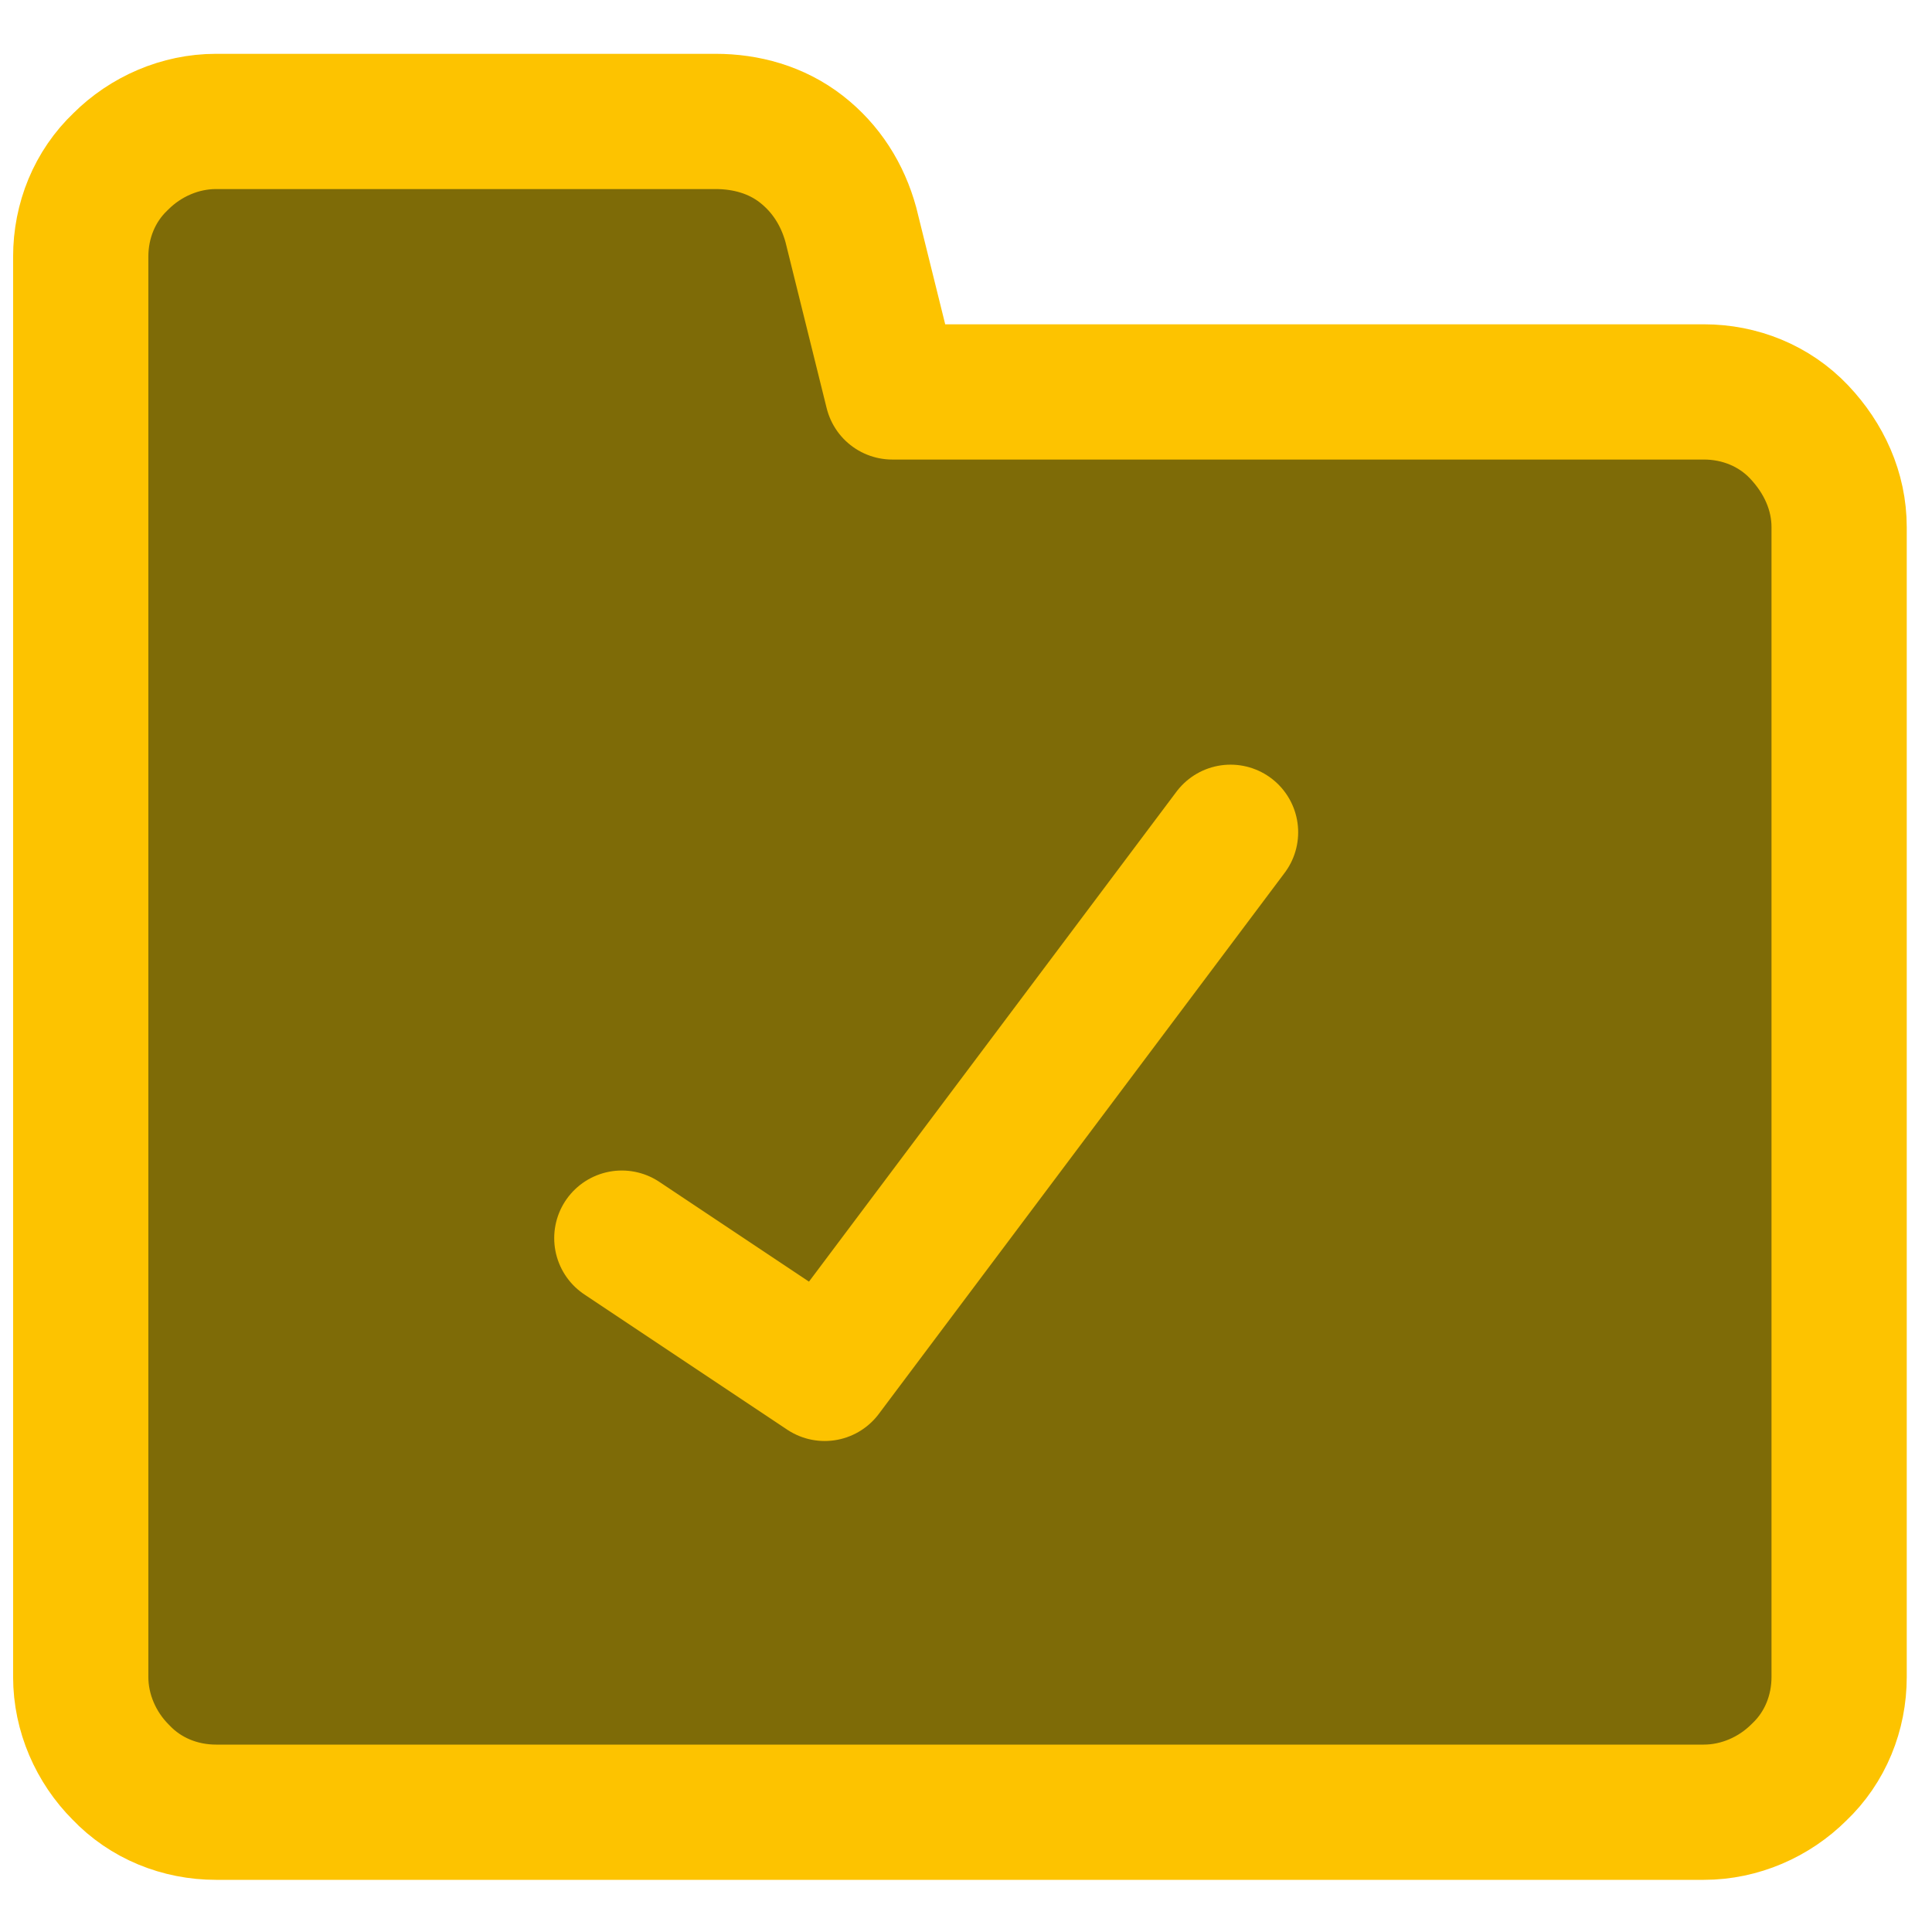
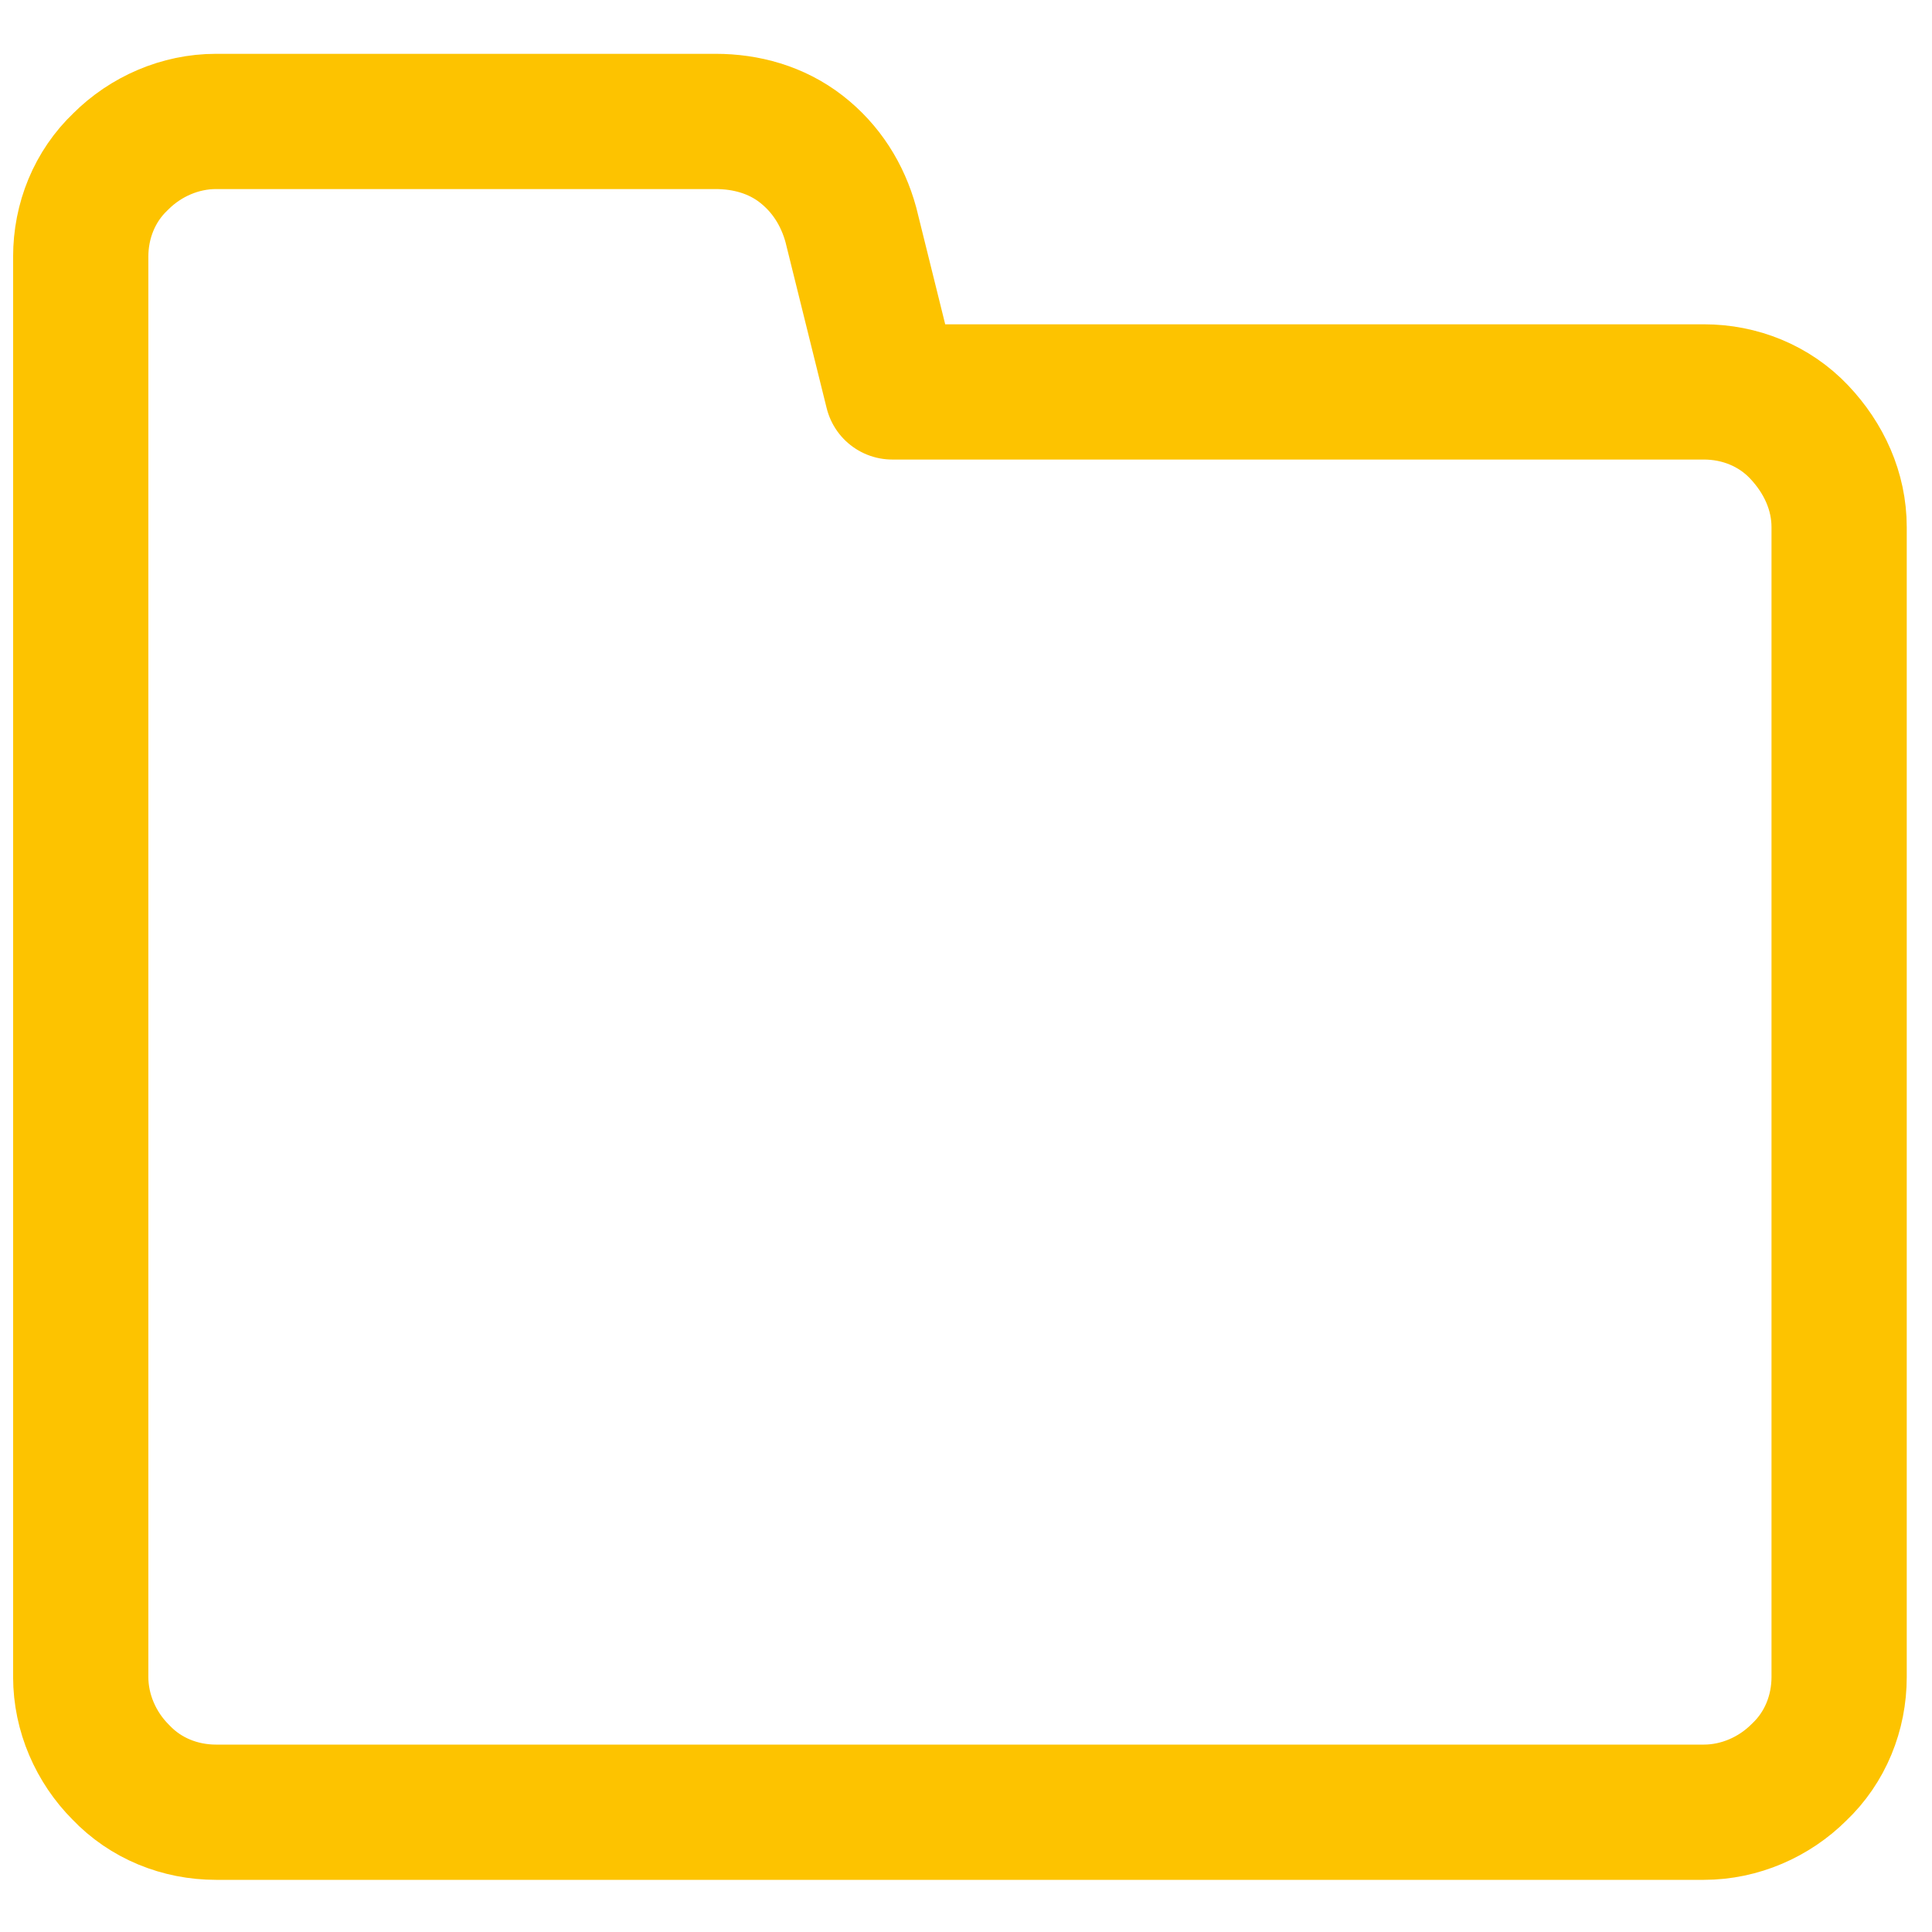
<svg xmlns="http://www.w3.org/2000/svg" id="Laag_1" data-name="Laag 1" width="49.39mm" height="49.39mm" viewBox="0 0 140 140">
  <defs>
    <style>
      .cls-1 {
        fill: #7e6b07;
        stroke-miterlimit: 10;
        stroke-width: 1px;
      }

      .cls-1, .cls-2 {
        stroke: #fdc300;
      }

      .cls-2 {
        fill: none;
        stroke-linecap: round;
        stroke-linejoin: round;
        stroke-width: 9.8px;
      }
    </style>
  </defs>
  <g id="folder-check--remove-check-folder">
-     <path id="Vector" class="cls-1" d="M5.85,121.53V18.6c0-2.6,1-5.1,2.9-6.9,1.8-1.8,4.3-2.9,6.9-2.9h36.21c2.2,0,4.4.6,6.2,2,1.8,1.4,3,3.3,3.6,5.5l3,12.1h58.81c2.6,0,5.1,1,6.9,2.9s2.9,4.3,2.9,6.9v83.32c0,2.6-1,5.1-2.9,6.9-1.8,1.8-4.3,2.9-6.9,2.9H15.65c-2.6,0-5.1-1-6.9-2.9-1.8-1.8-2.9-4.3-2.9-6.9h0Z" />
    <path id="Vector_2" data-name="Vector 2" class="cls-2" d="M5.85,121.53V18.6c0-2.6,1-5.1,2.9-6.9,1.8-1.8,4.3-2.9,6.9-2.9h36.21c2.2,0,4.4.6,6.2,2,1.8,1.4,3,3.3,3.6,5.5l3,12.1h58.81c2.6,0,5.1,1,6.9,2.9s2.9,4.3,2.9,6.9v83.32c0,2.6-1,5.1-2.9,6.9-1.8,1.8-4.3,2.9-6.9,2.9H15.65c-2.6,0-5.1-1-6.9-2.9-1.8-1.8-2.9-4.3-2.9-6.9h0Z" />
-     <path id="Vector_3" data-name="Vector 3" class="cls-2" d="M45.06,89.72l14.7,9.8,29.41-39.21" />
  </g>
</svg>